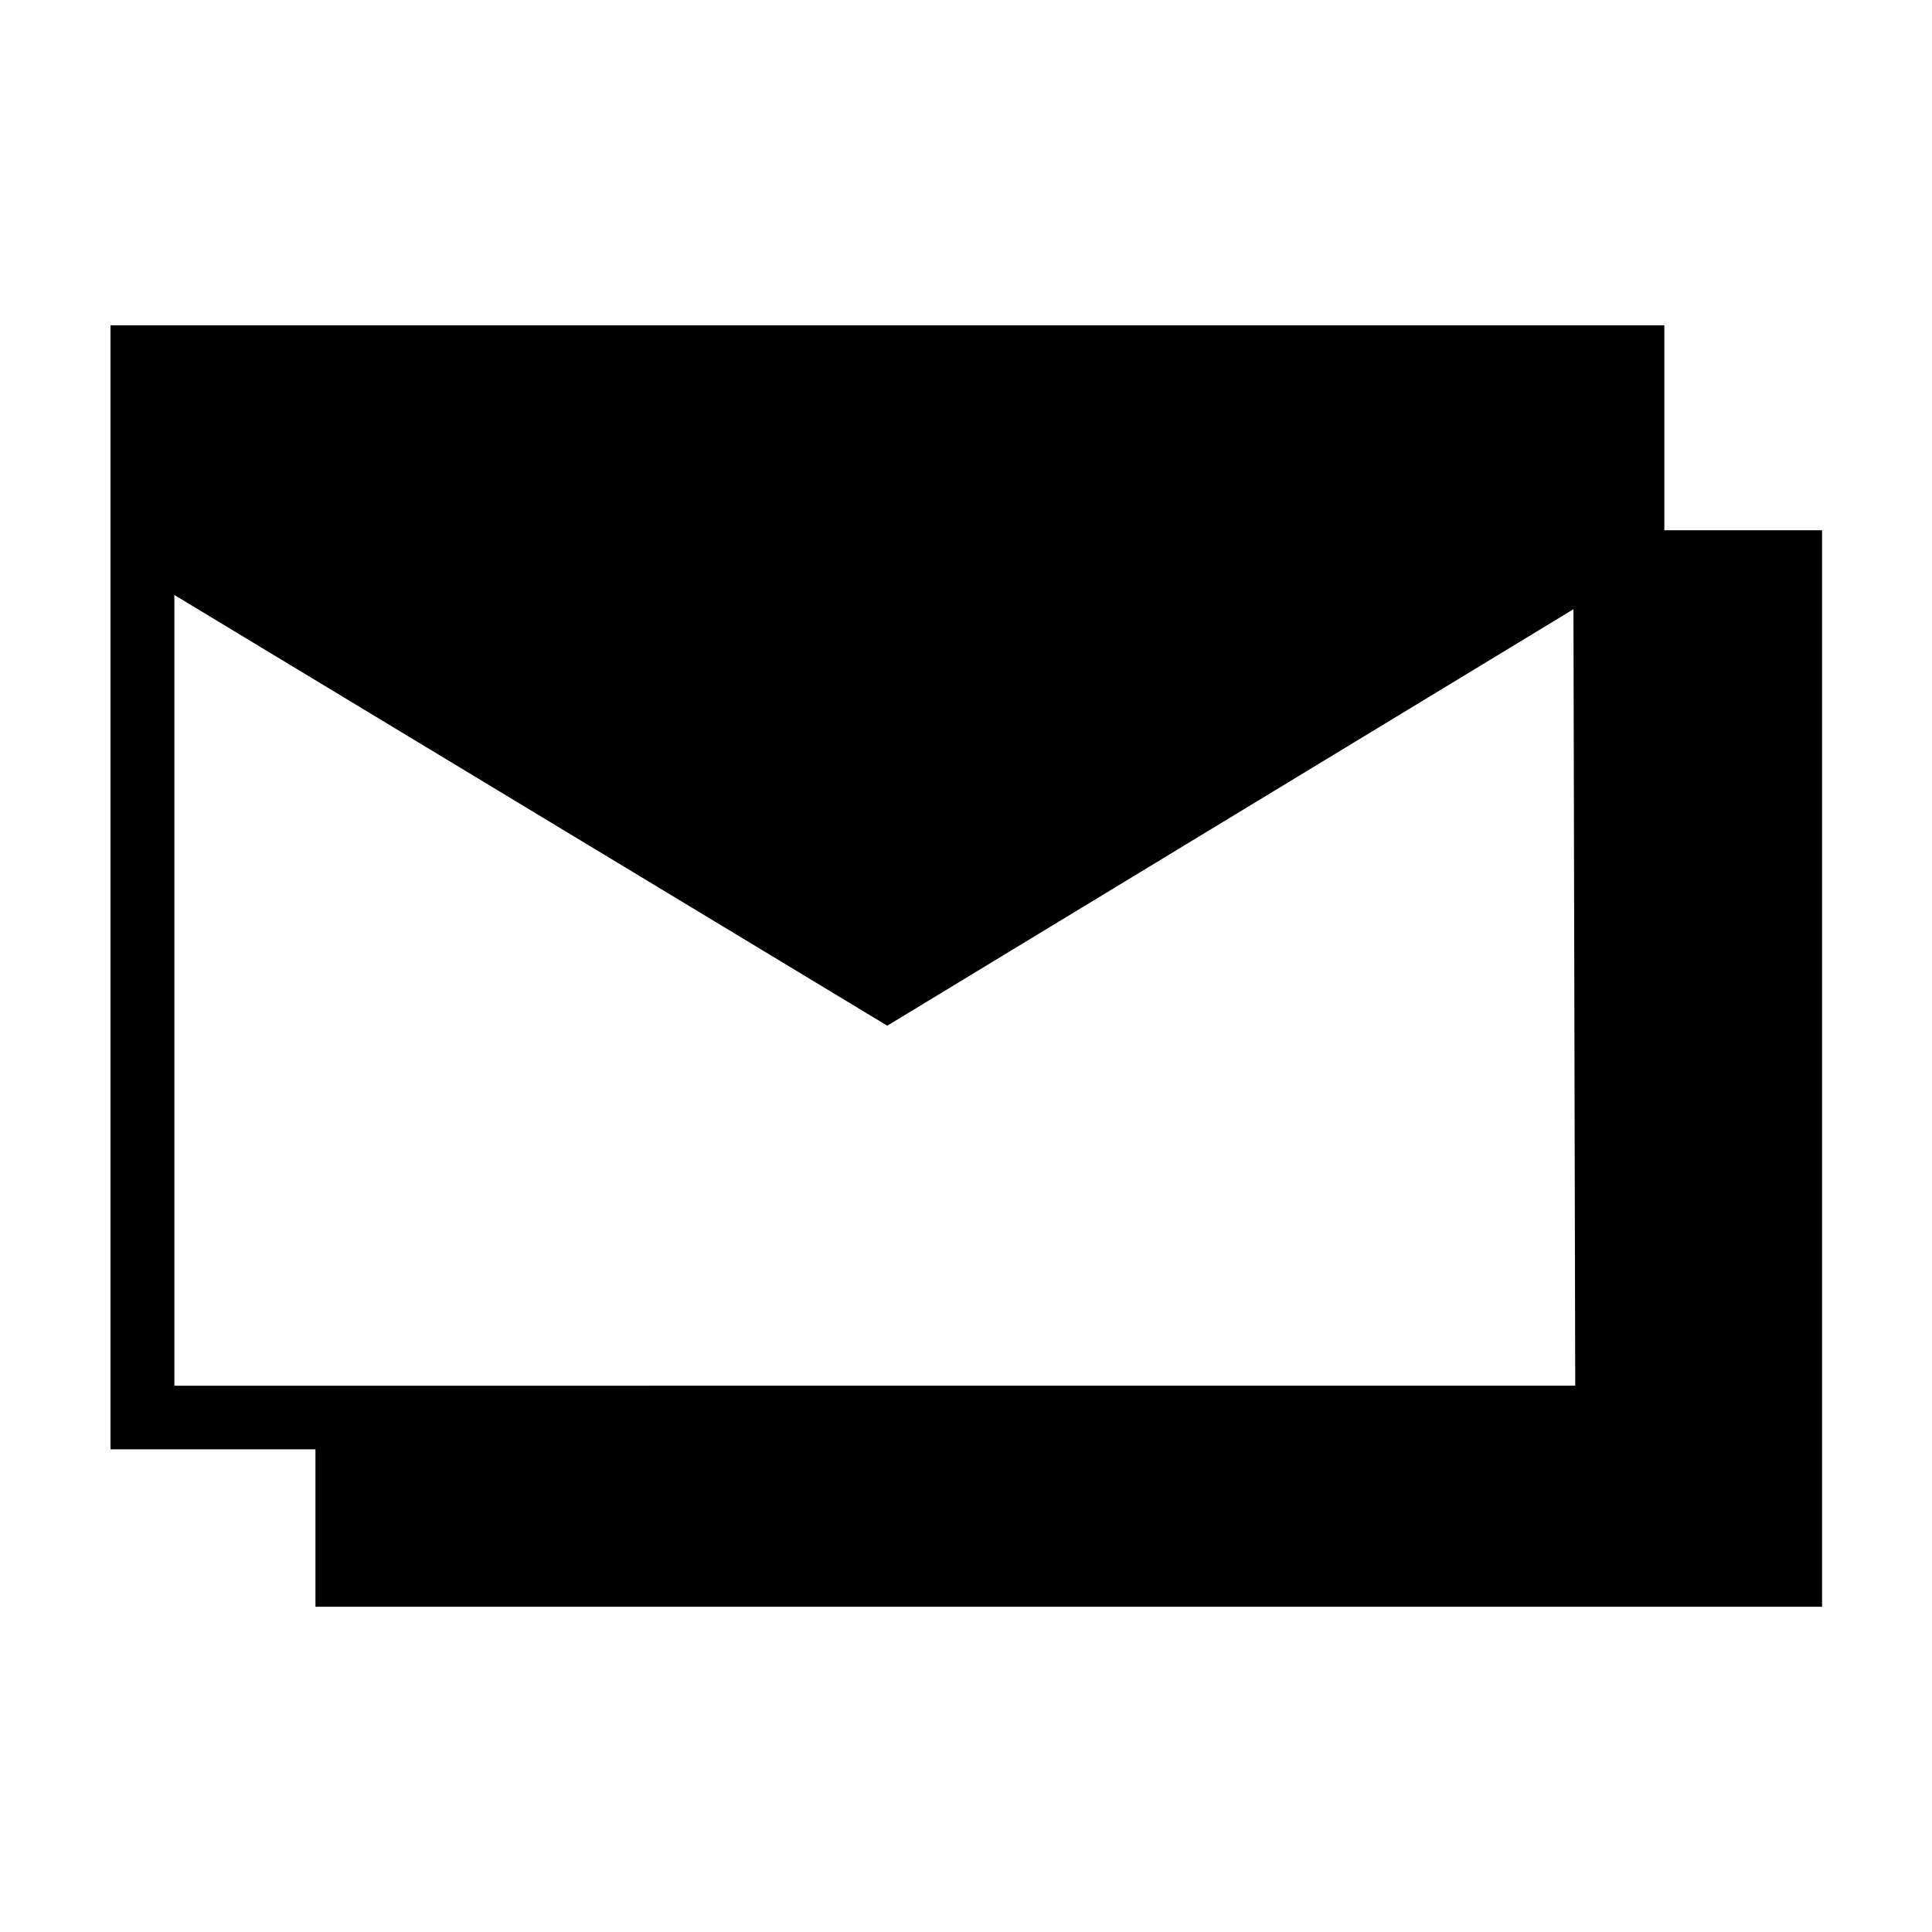
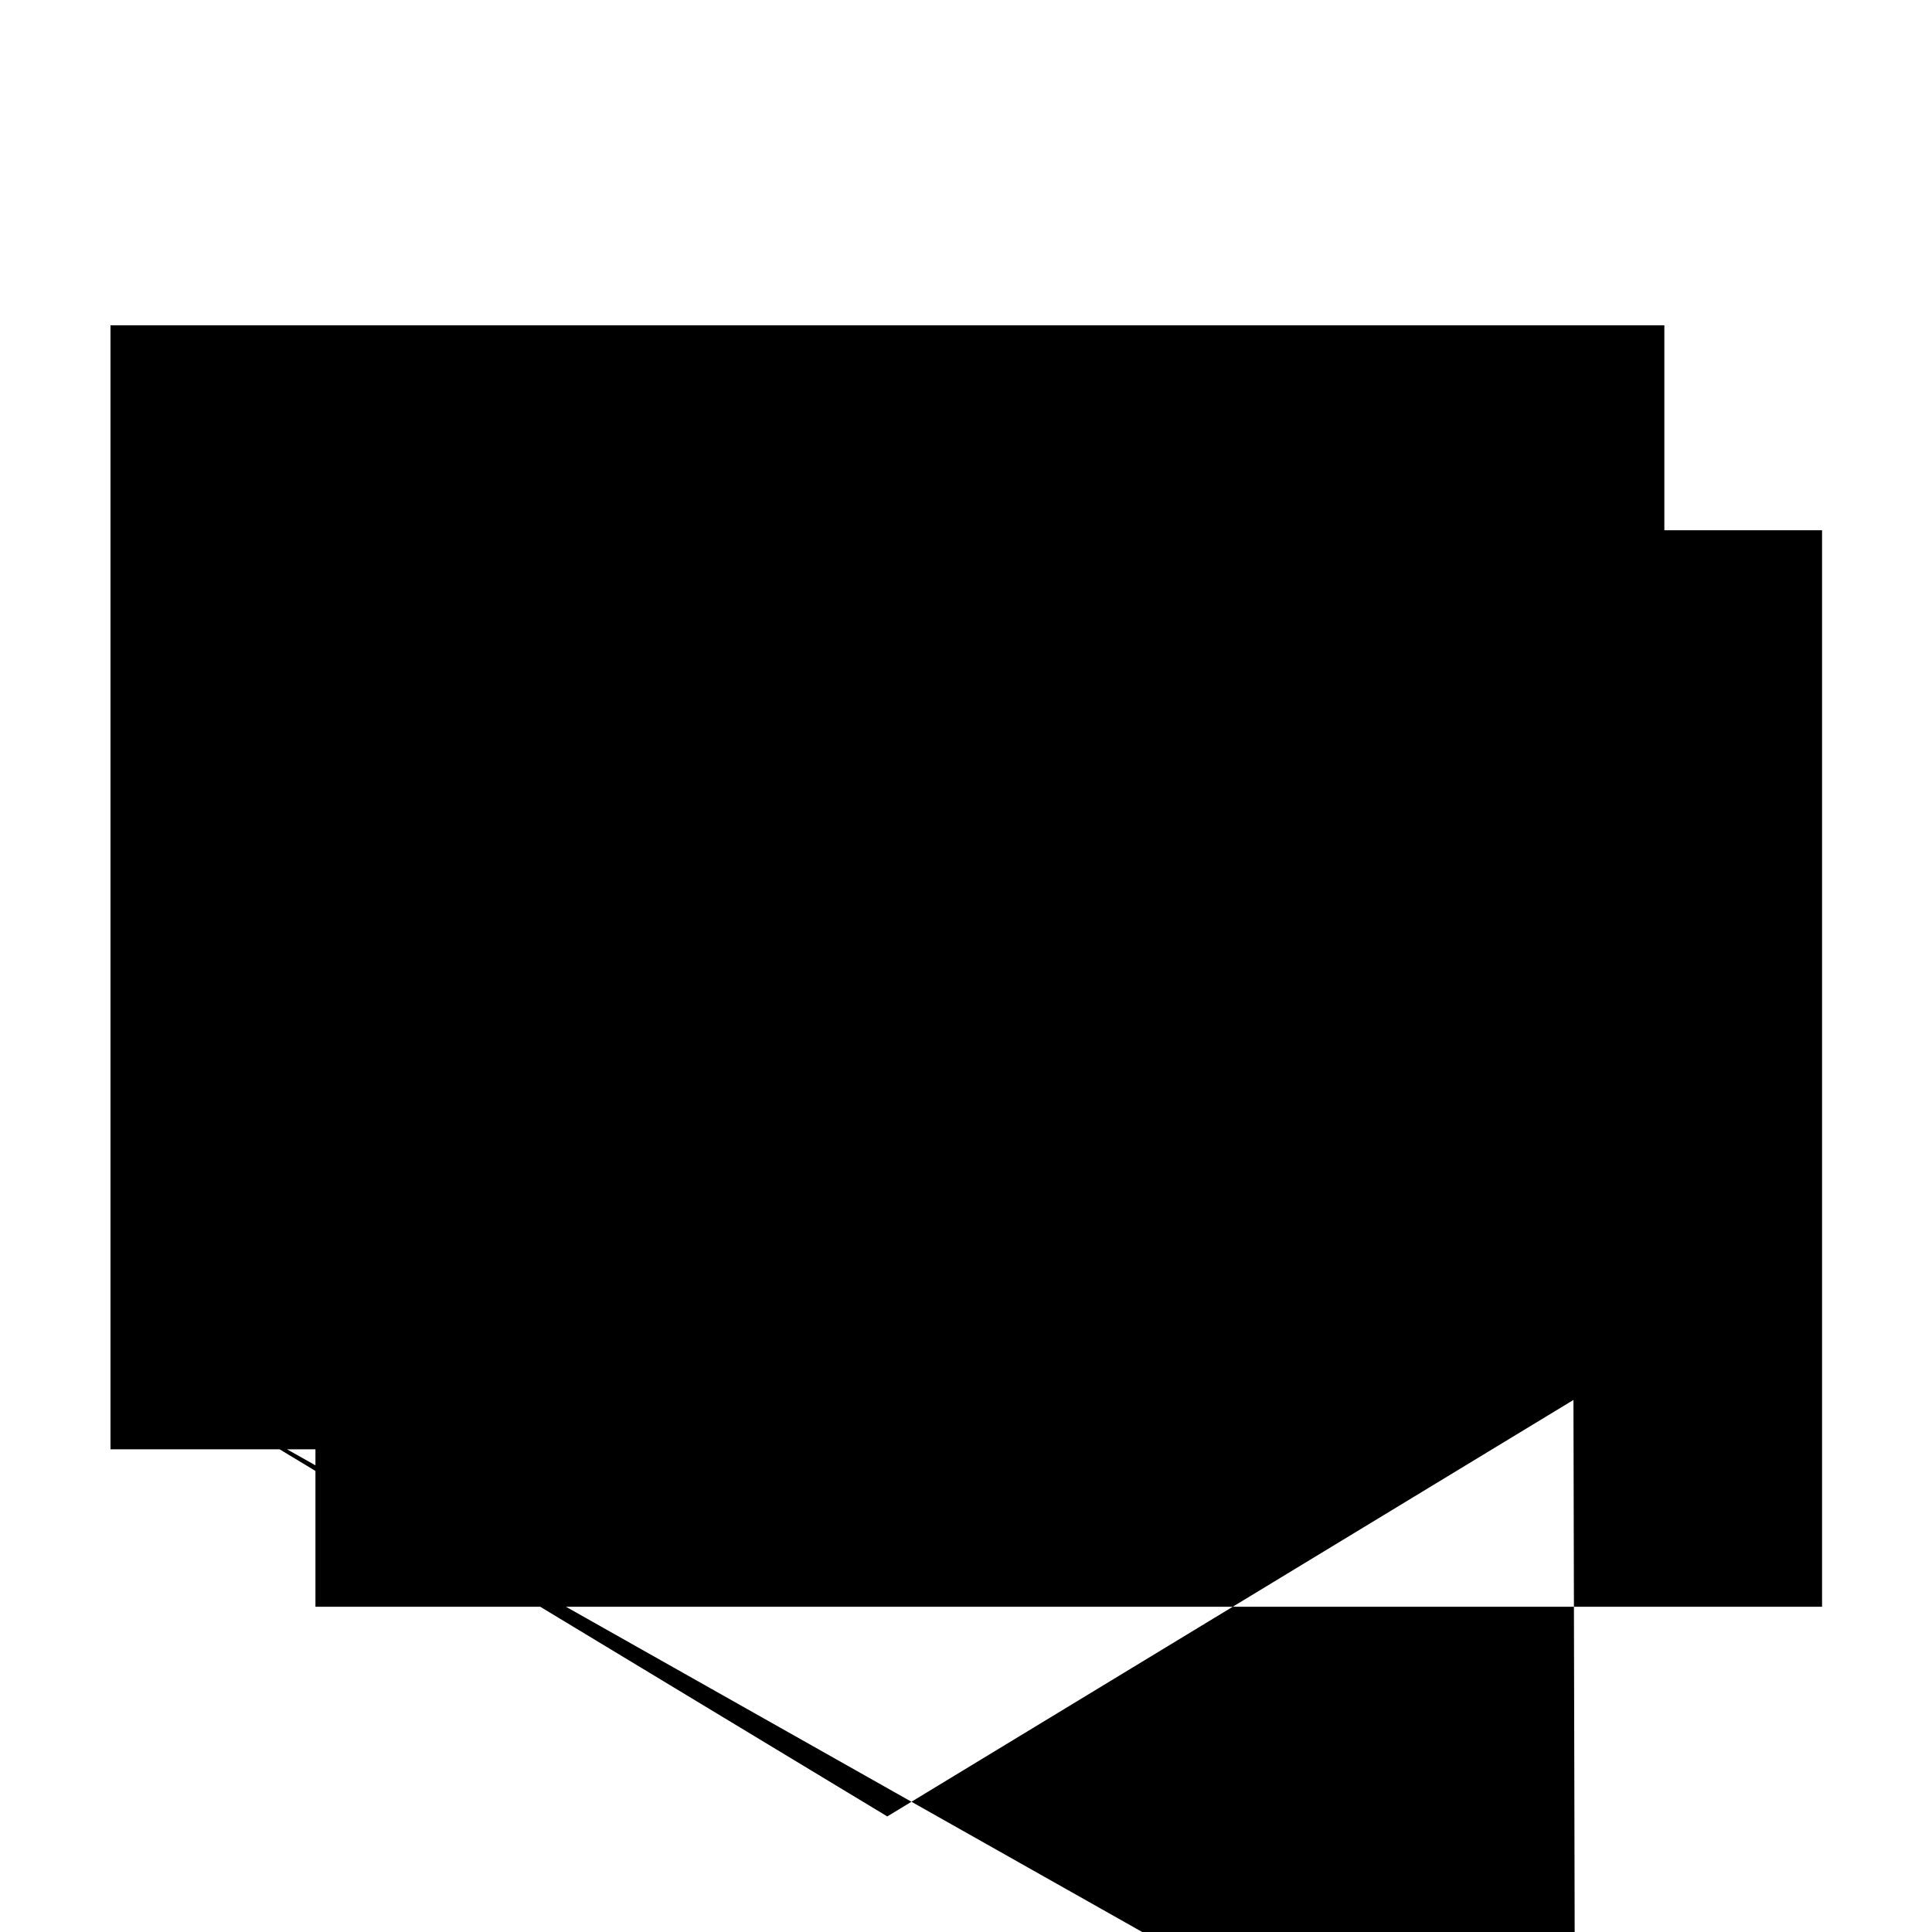
<svg xmlns="http://www.w3.org/2000/svg" fill="#000000" width="800px" height="800px" version="1.1" viewBox="144 144 512 512">
-   <path d="m585.07 284.52v-54.316h-411.79v297.88h54.316v41.723h399.27v-285.29zm-394.86 226.71v-209.55l188.93 114.14 181.84-110.37 0.473 205.77z" />
+   <path d="m585.07 284.52v-54.316h-411.79v297.88h54.316v41.723h399.27v-285.29zm-394.86 226.71l188.93 114.14 181.84-110.37 0.473 205.77z" />
</svg>